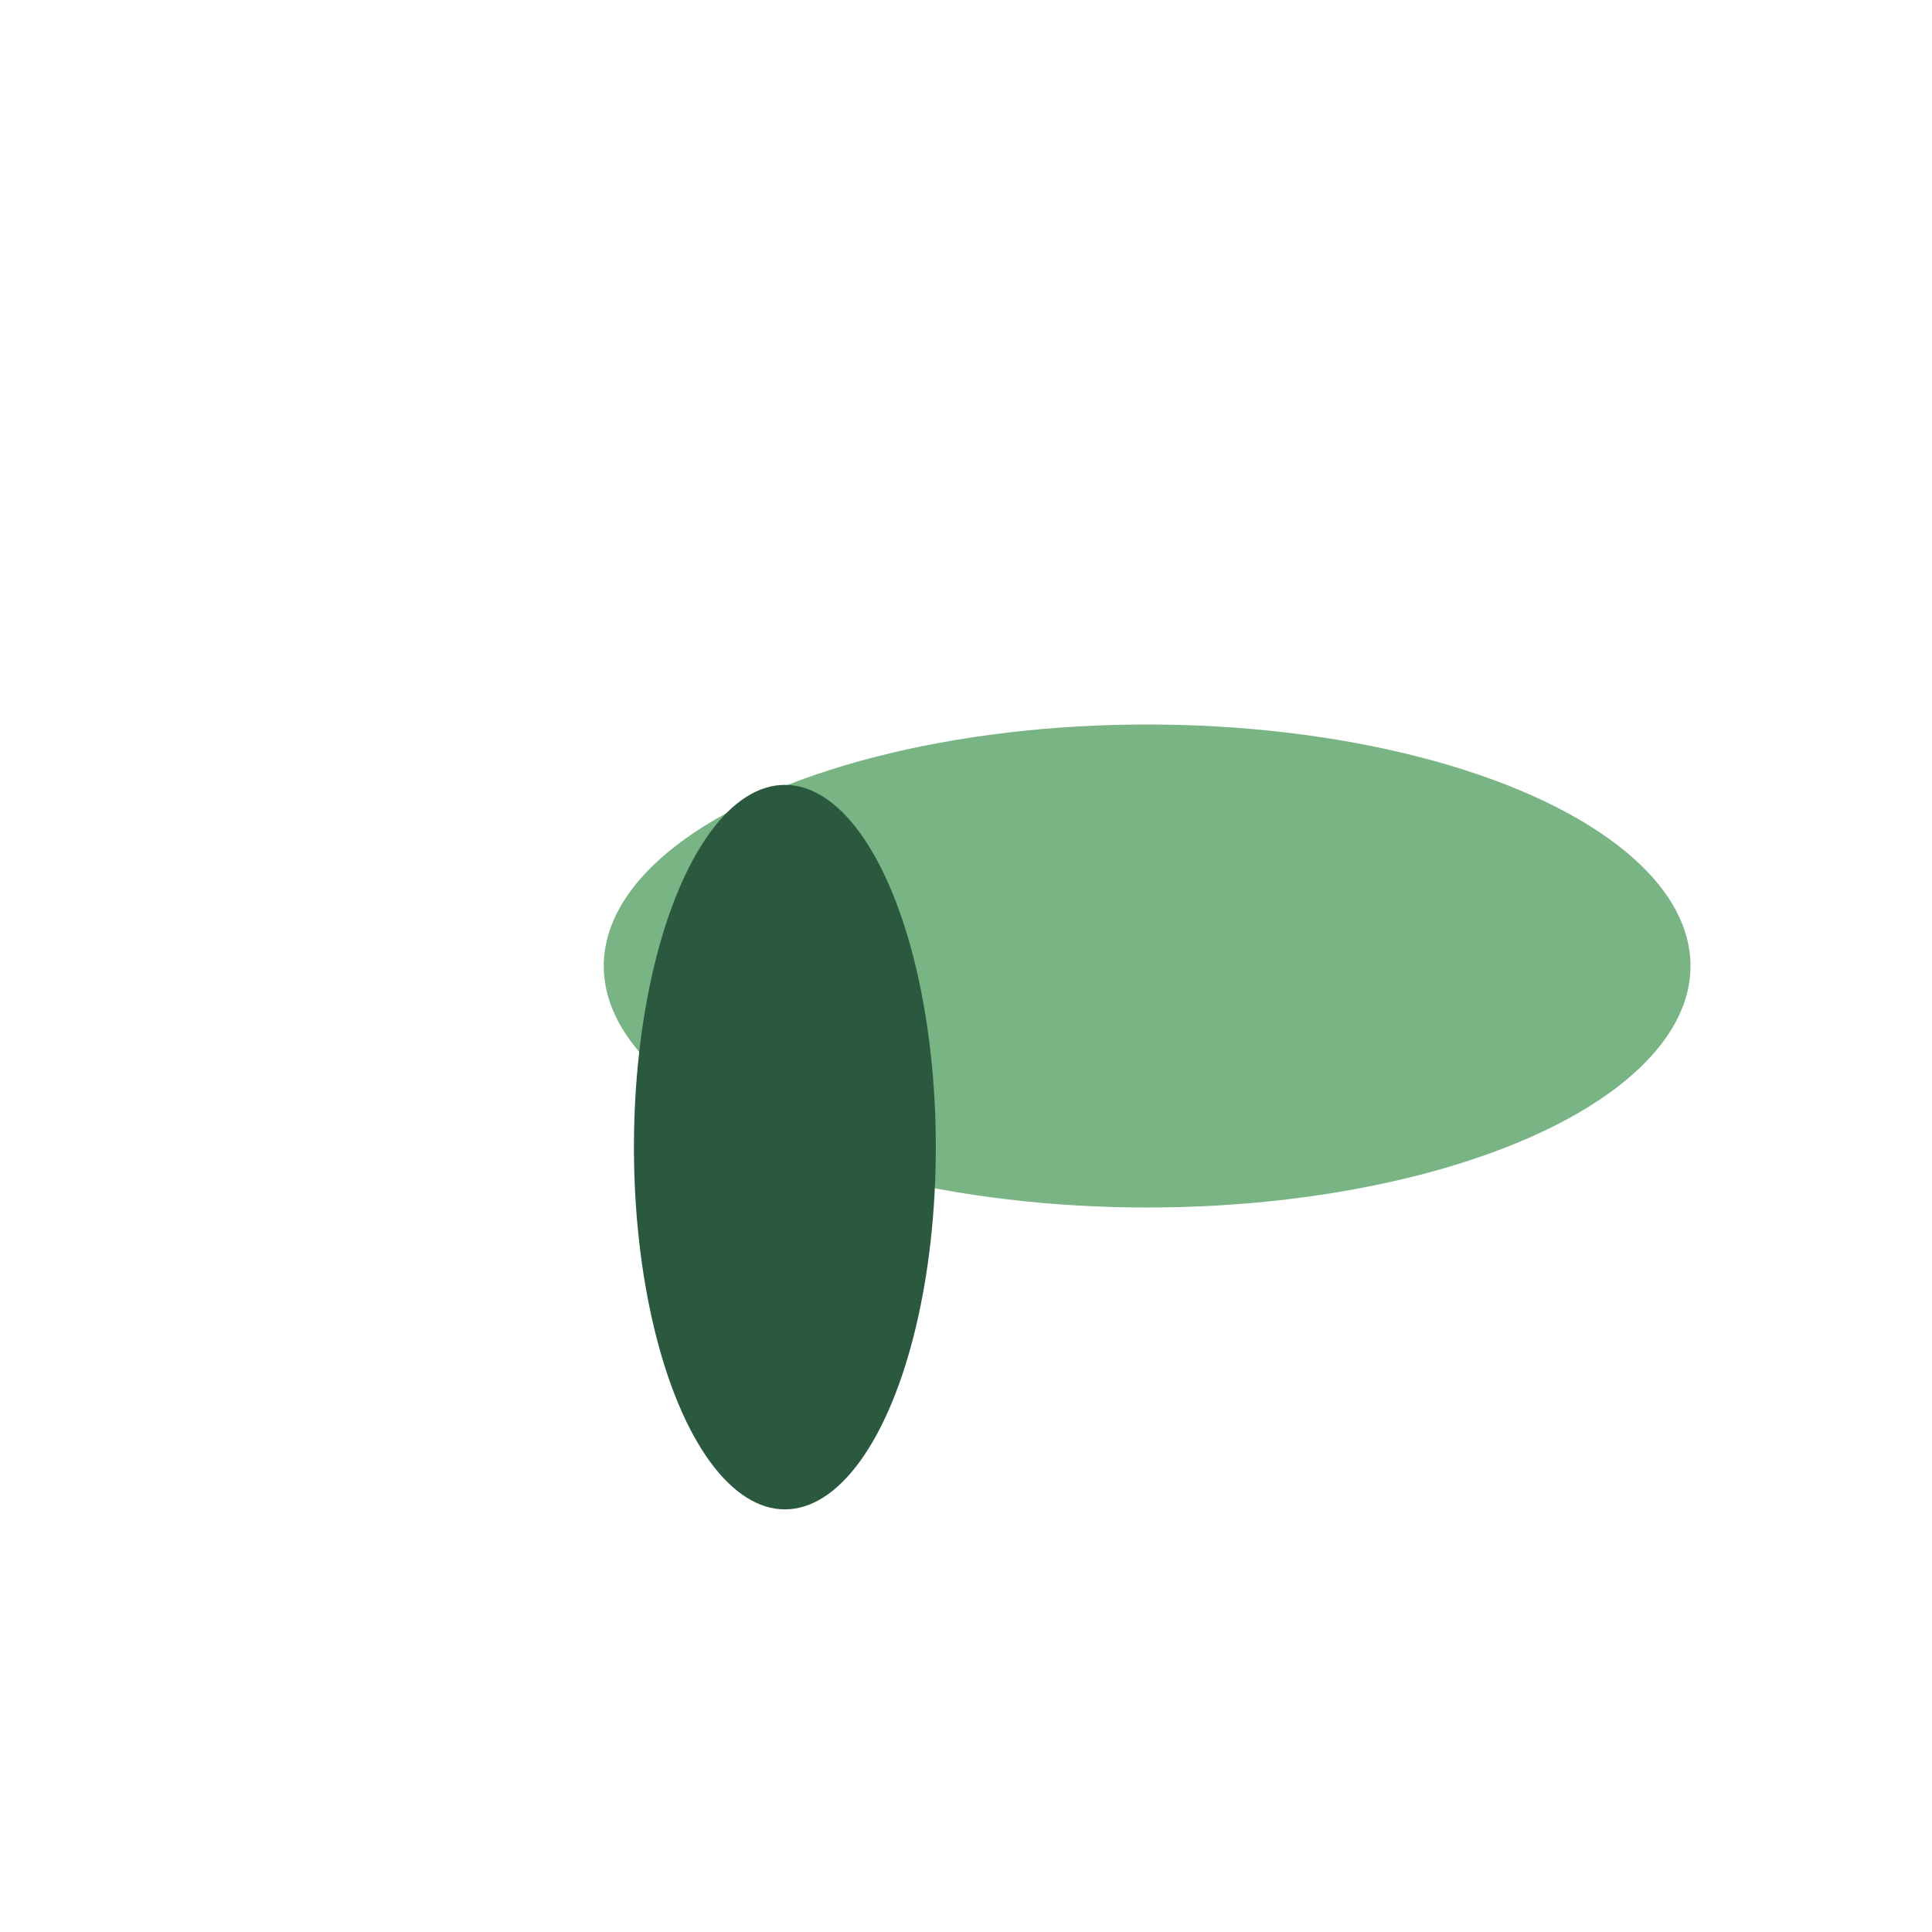
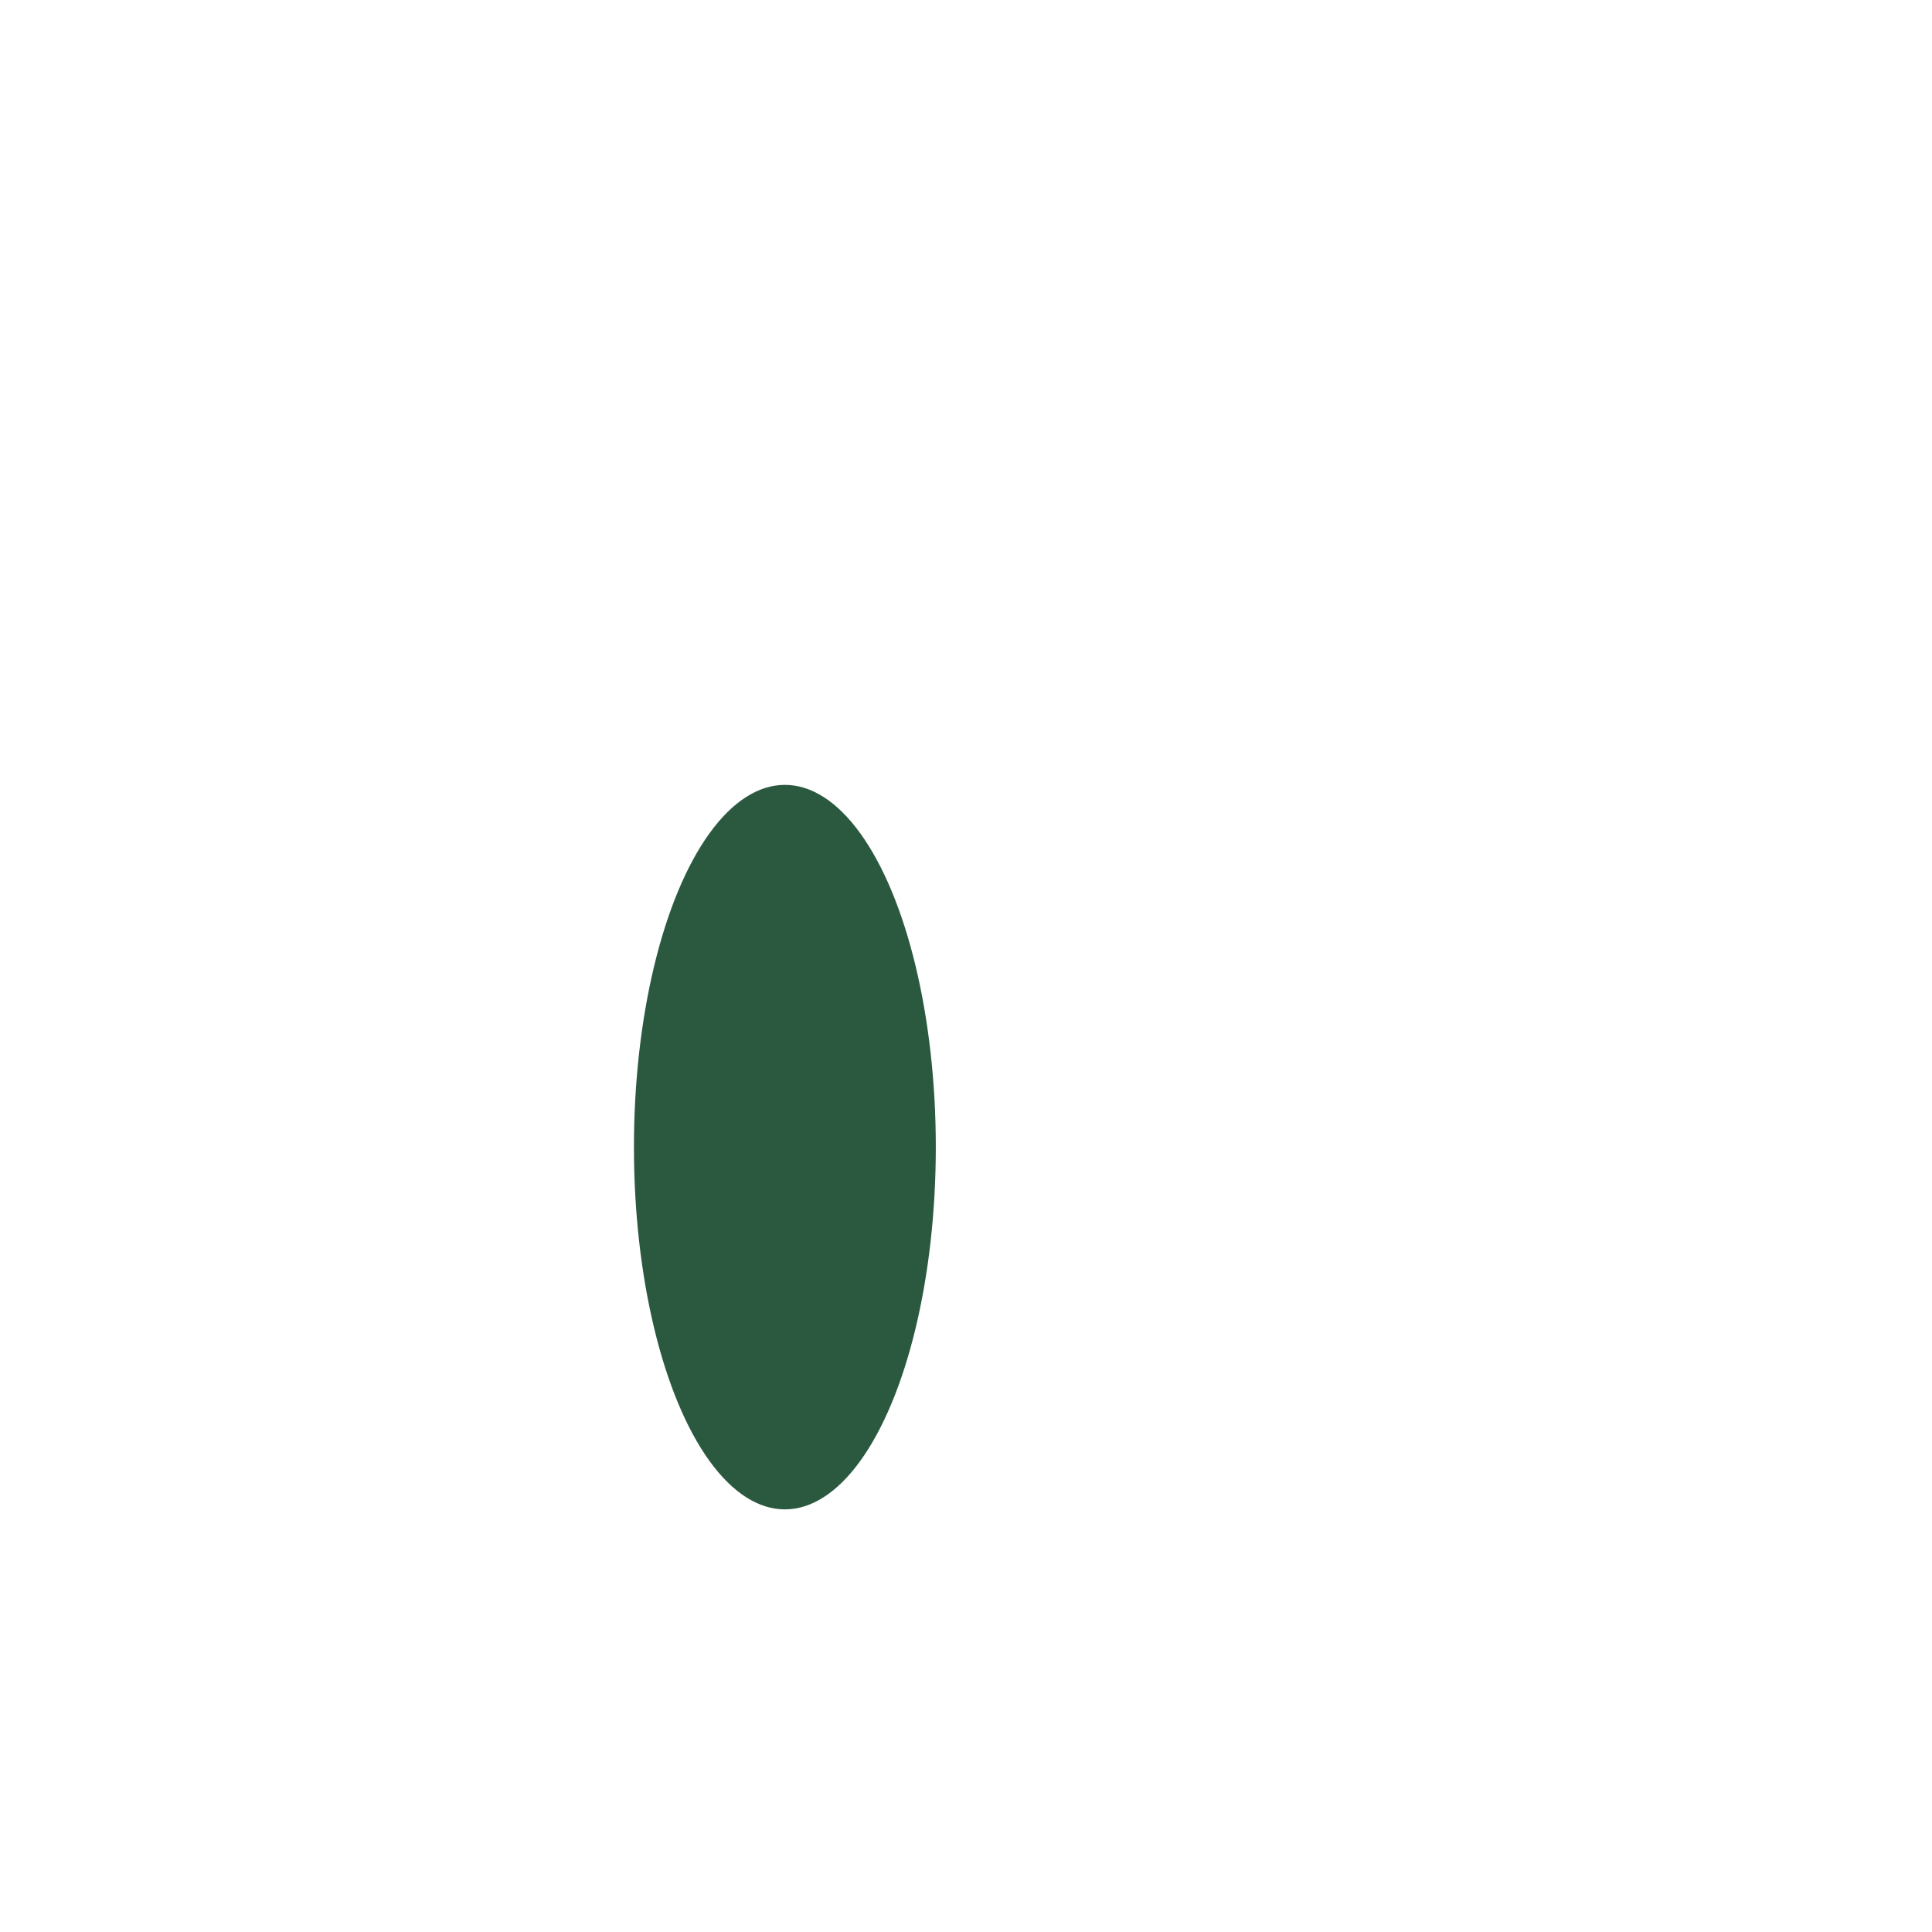
<svg xmlns="http://www.w3.org/2000/svg" width="32" height="32" viewBox="0 0 32 32">
-   <ellipse cx="19" cy="16" rx="9" ry="4" fill="#79B485" />
  <ellipse cx="13" cy="19" rx="2.5" ry="6" fill="#2B5940" />
</svg>